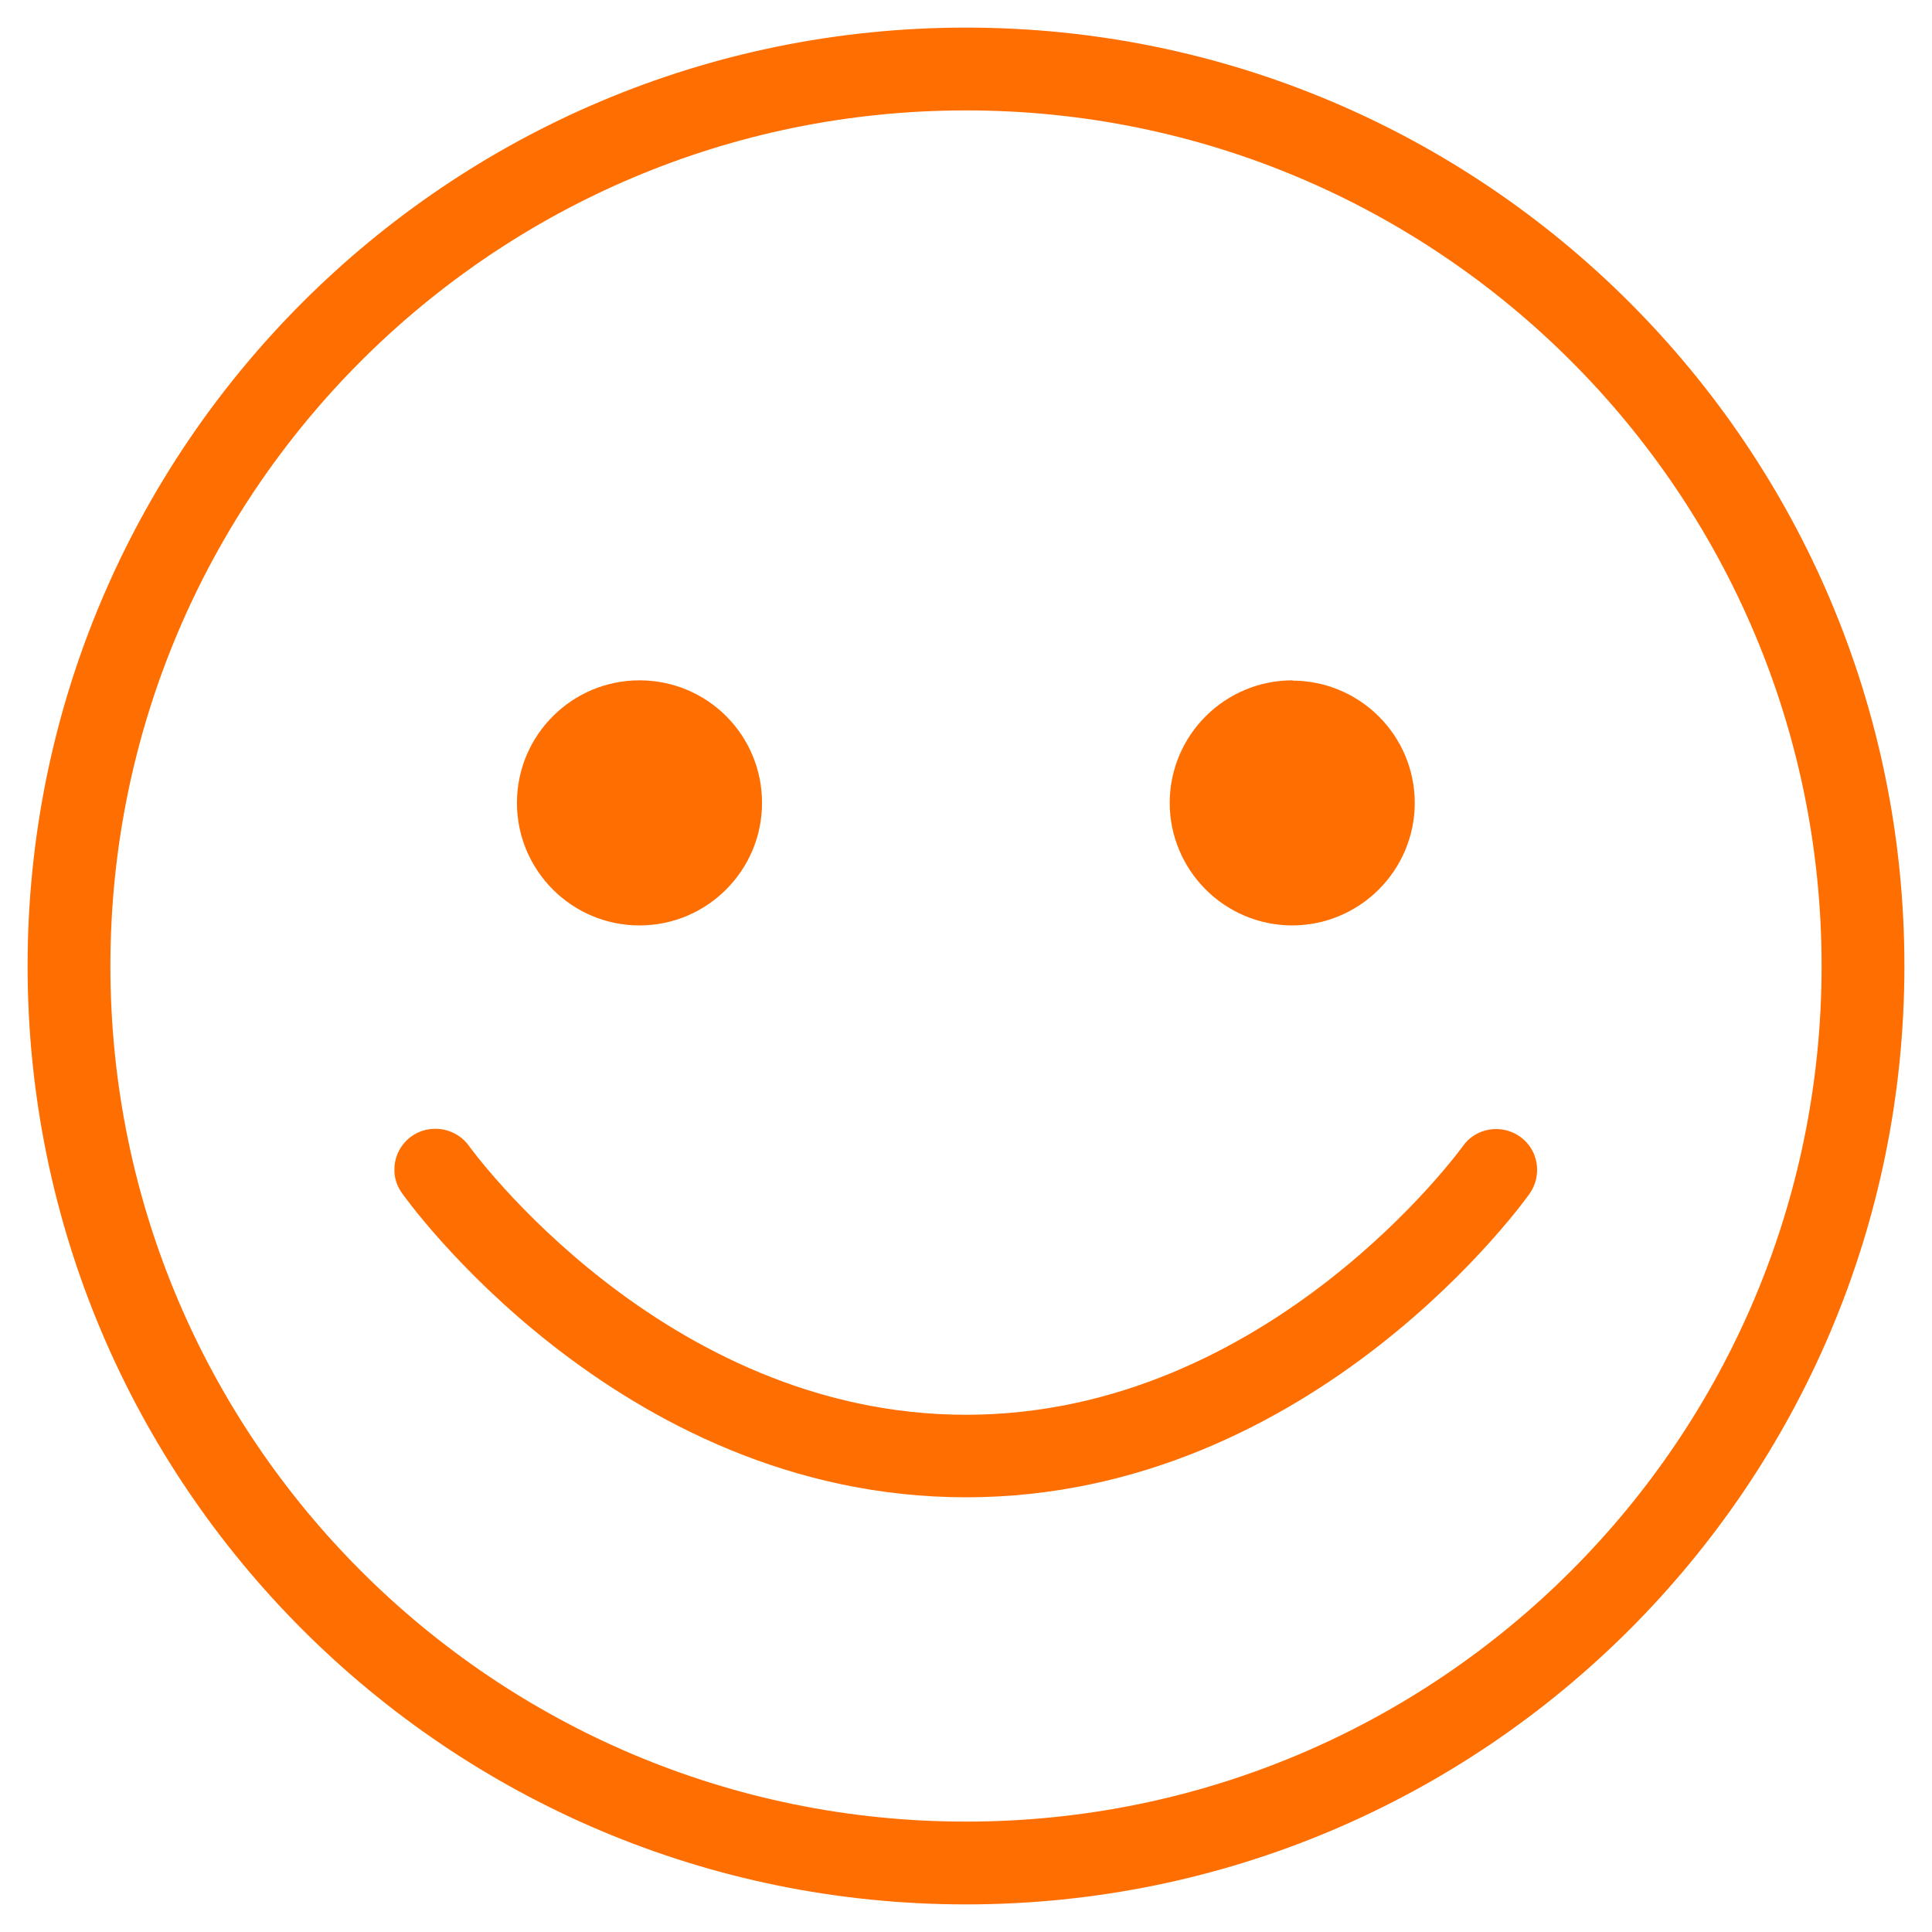
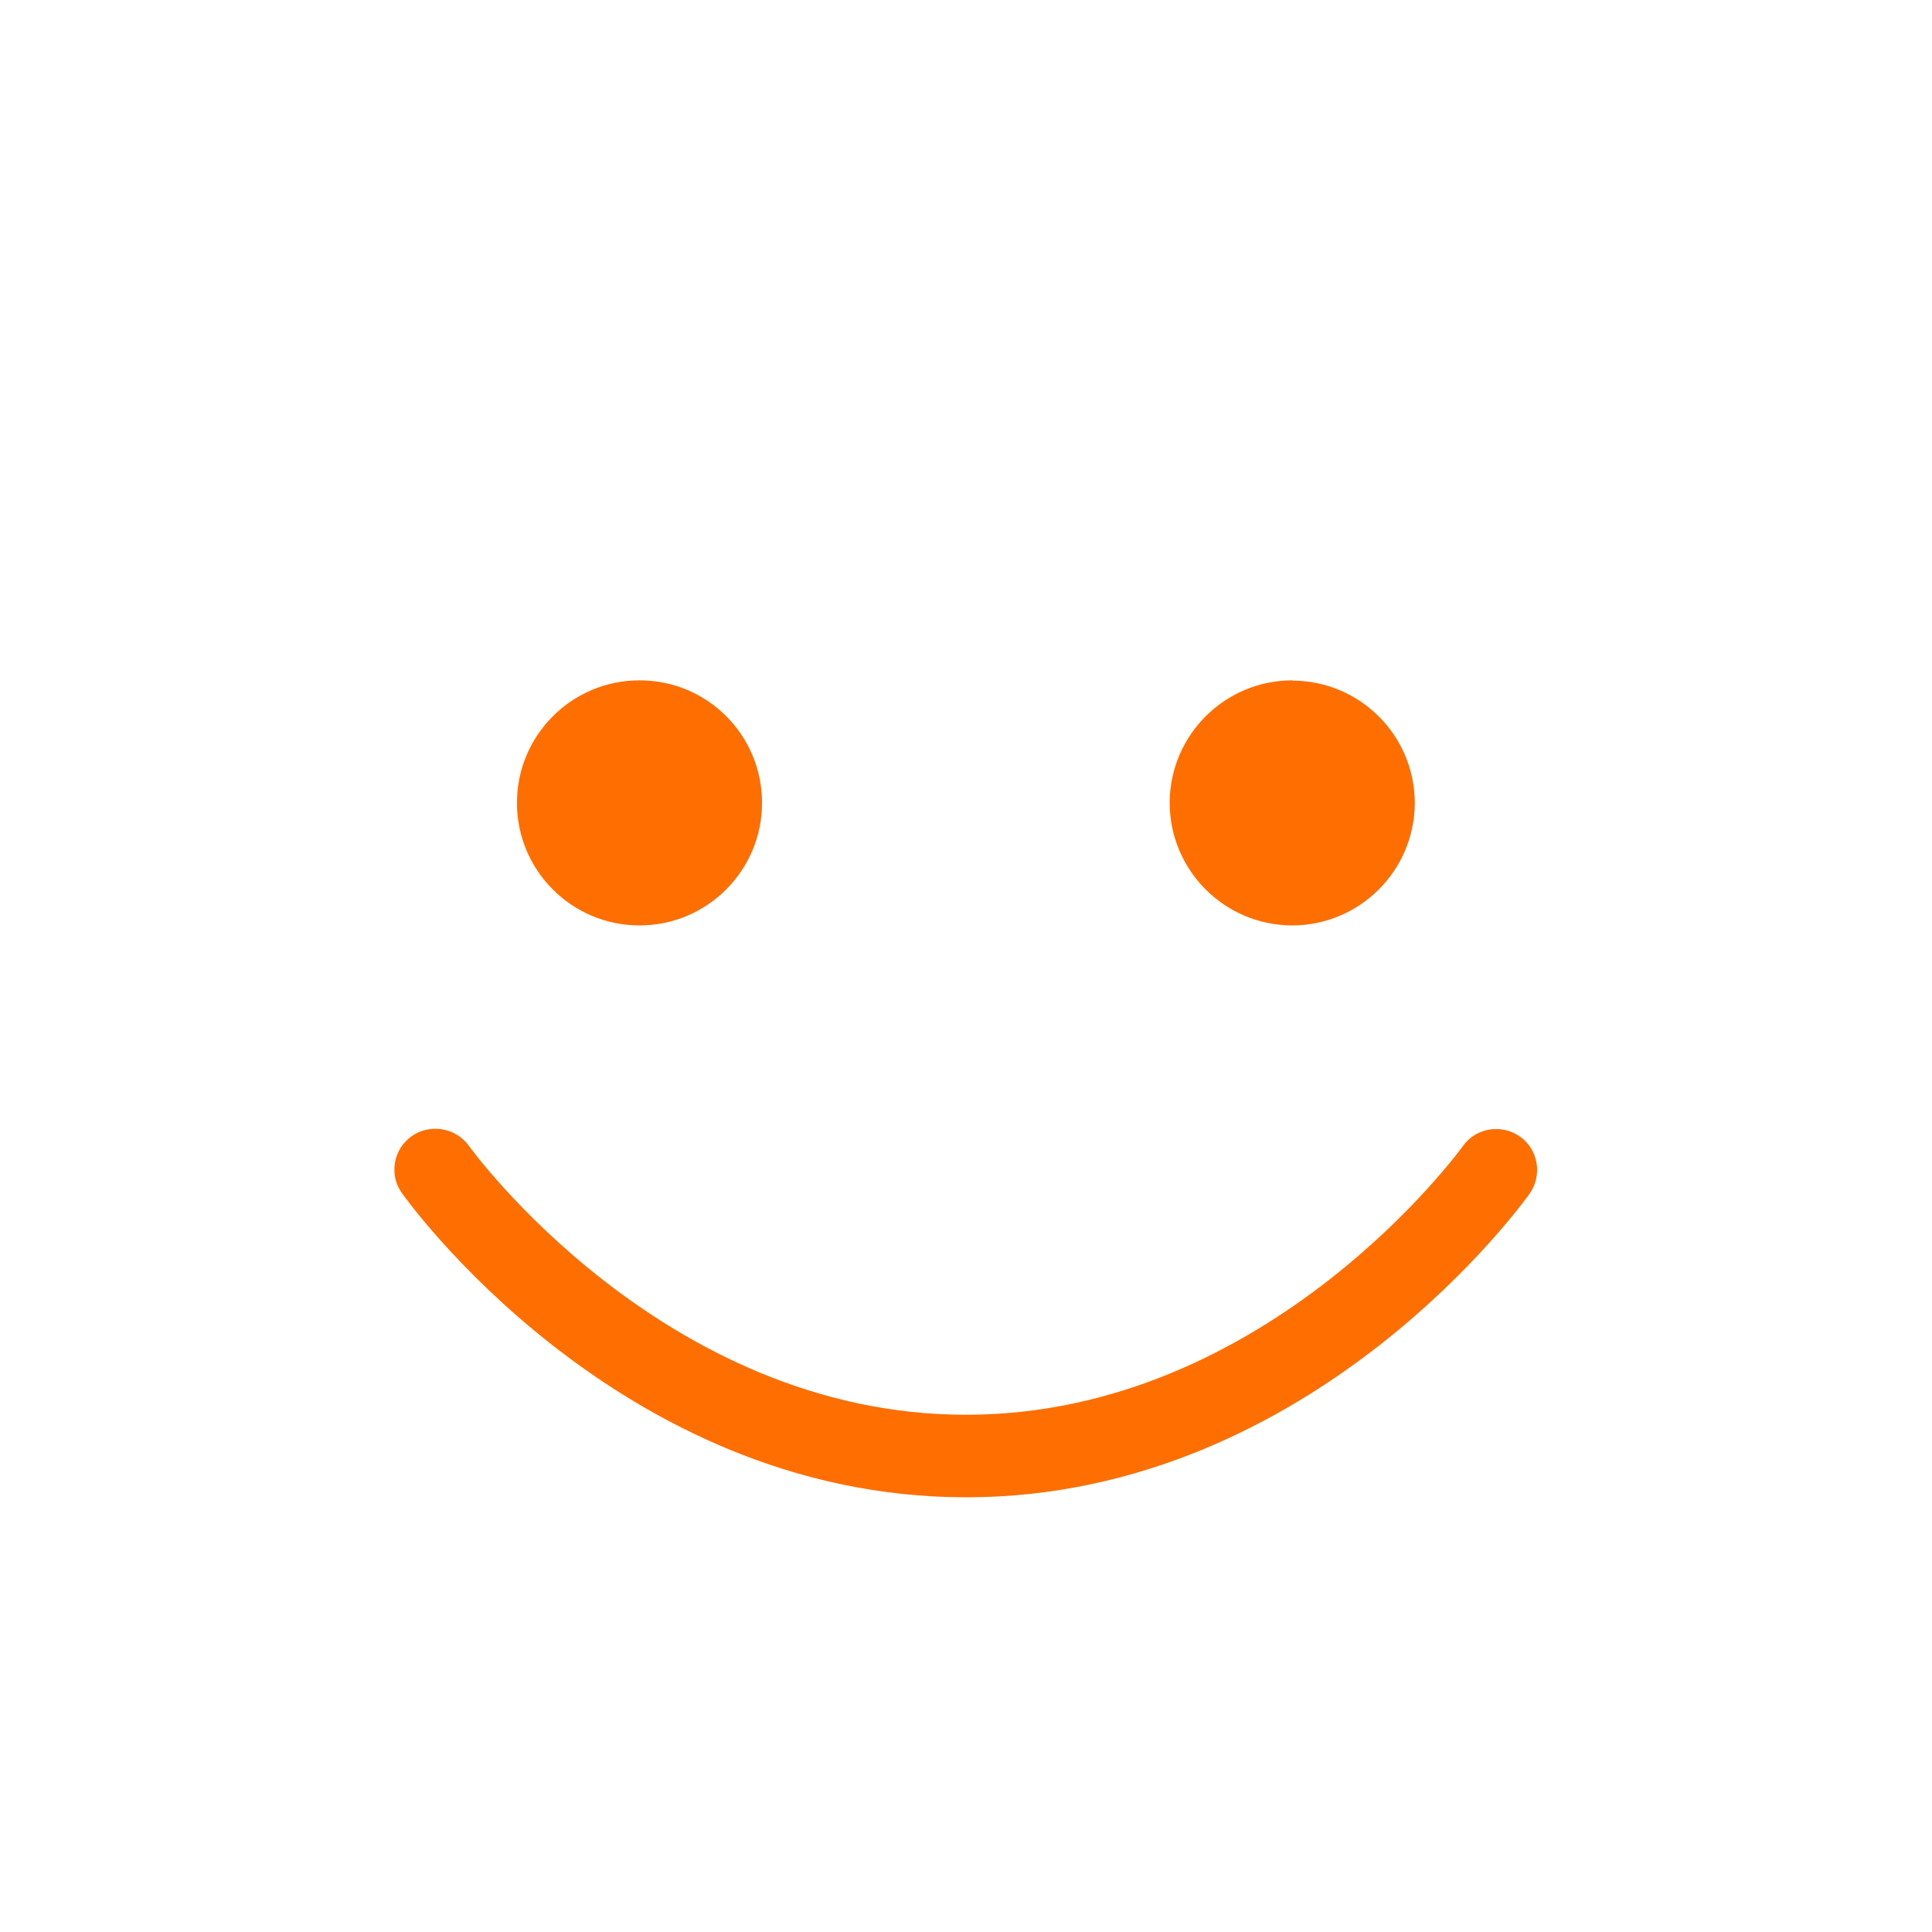
<svg xmlns="http://www.w3.org/2000/svg" height="70" id="uuid-901dfdfc-48da-4111-87ec-e83bfe9e6c8b" viewBox="0 0 70 70" width="70">
  <defs>
    <style>
      .cls-1 {
        fill: #ff6e00;
        stroke-width: 0px;
      }
    </style>
  </defs>
-   <path class="cls-1" d="M35,1C16.22,1,1,16.22,1,35s15.22,34,34,34,34-15.22,34-34S53.78,1,35,1ZM35,66c-17.12,0-31-13.88-31-31S17.88,4,35,4s31,13.88,31,31-13.88,31-31,31Z" />
  <g>
    <path class="cls-1" d="M23.17,24.65c-2.45,0-4.44,1.99-4.44,4.44s1.99,4.44,4.44,4.44,4.44-1.99,4.44-4.44c0-2.45-1.97-4.43-4.42-4.44,0,0-.01,0-.02,0Z" />
    <path class="cls-1" d="M46.83,24.65c-2.45,0-4.44,1.98-4.45,4.43,0,2.45,1.98,4.44,4.43,4.45,2.45,0,4.44-1.98,4.45-4.43,0,0,0,0,0,0,0-2.45-1.98-4.43-4.43-4.44Z" />
    <path class="cls-1" d="M15.72,40.9c-.81.02-1.45.7-1.43,1.51,0,.3.11.6.29.84,0,0,7.73,11,20.42,11s20.42-11,20.42-11c.47-.67.32-1.6-.35-2.07s-1.6-.32-2.07.35c0,0-7,9.73-18,9.73s-18-9.73-18-9.73c-.29-.41-.77-.65-1.28-.63Z" />
  </g>
</svg>